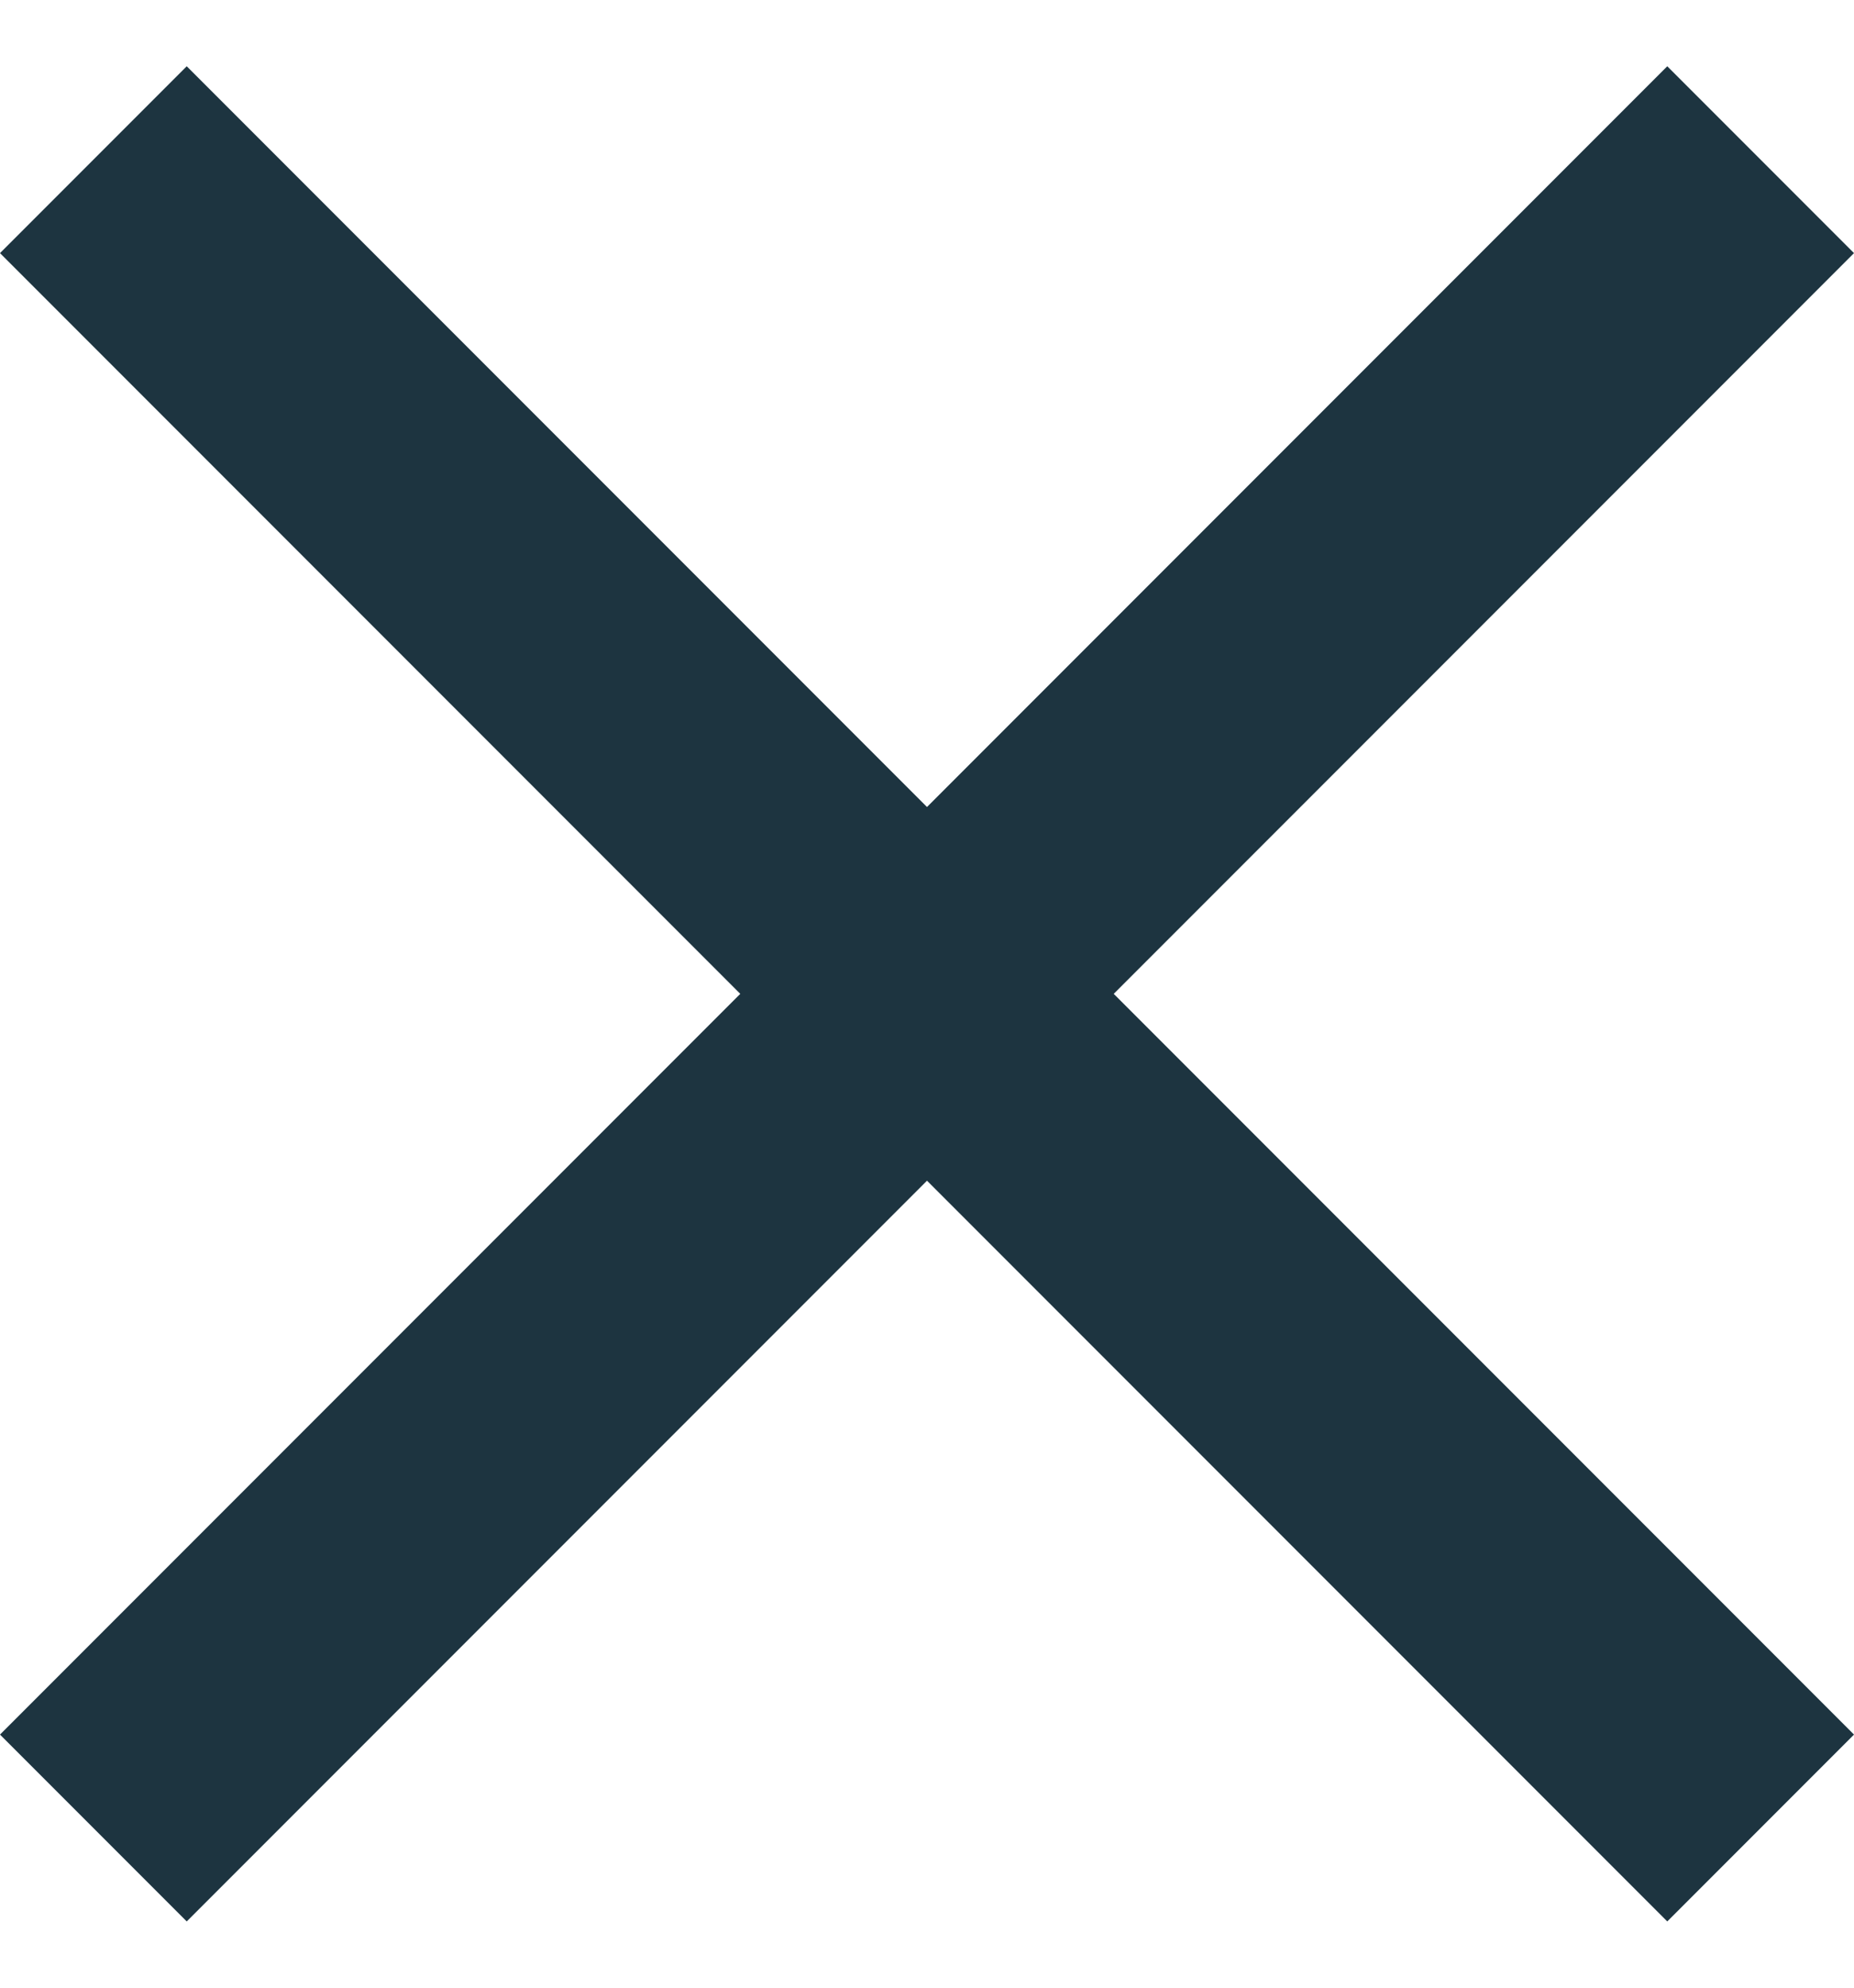
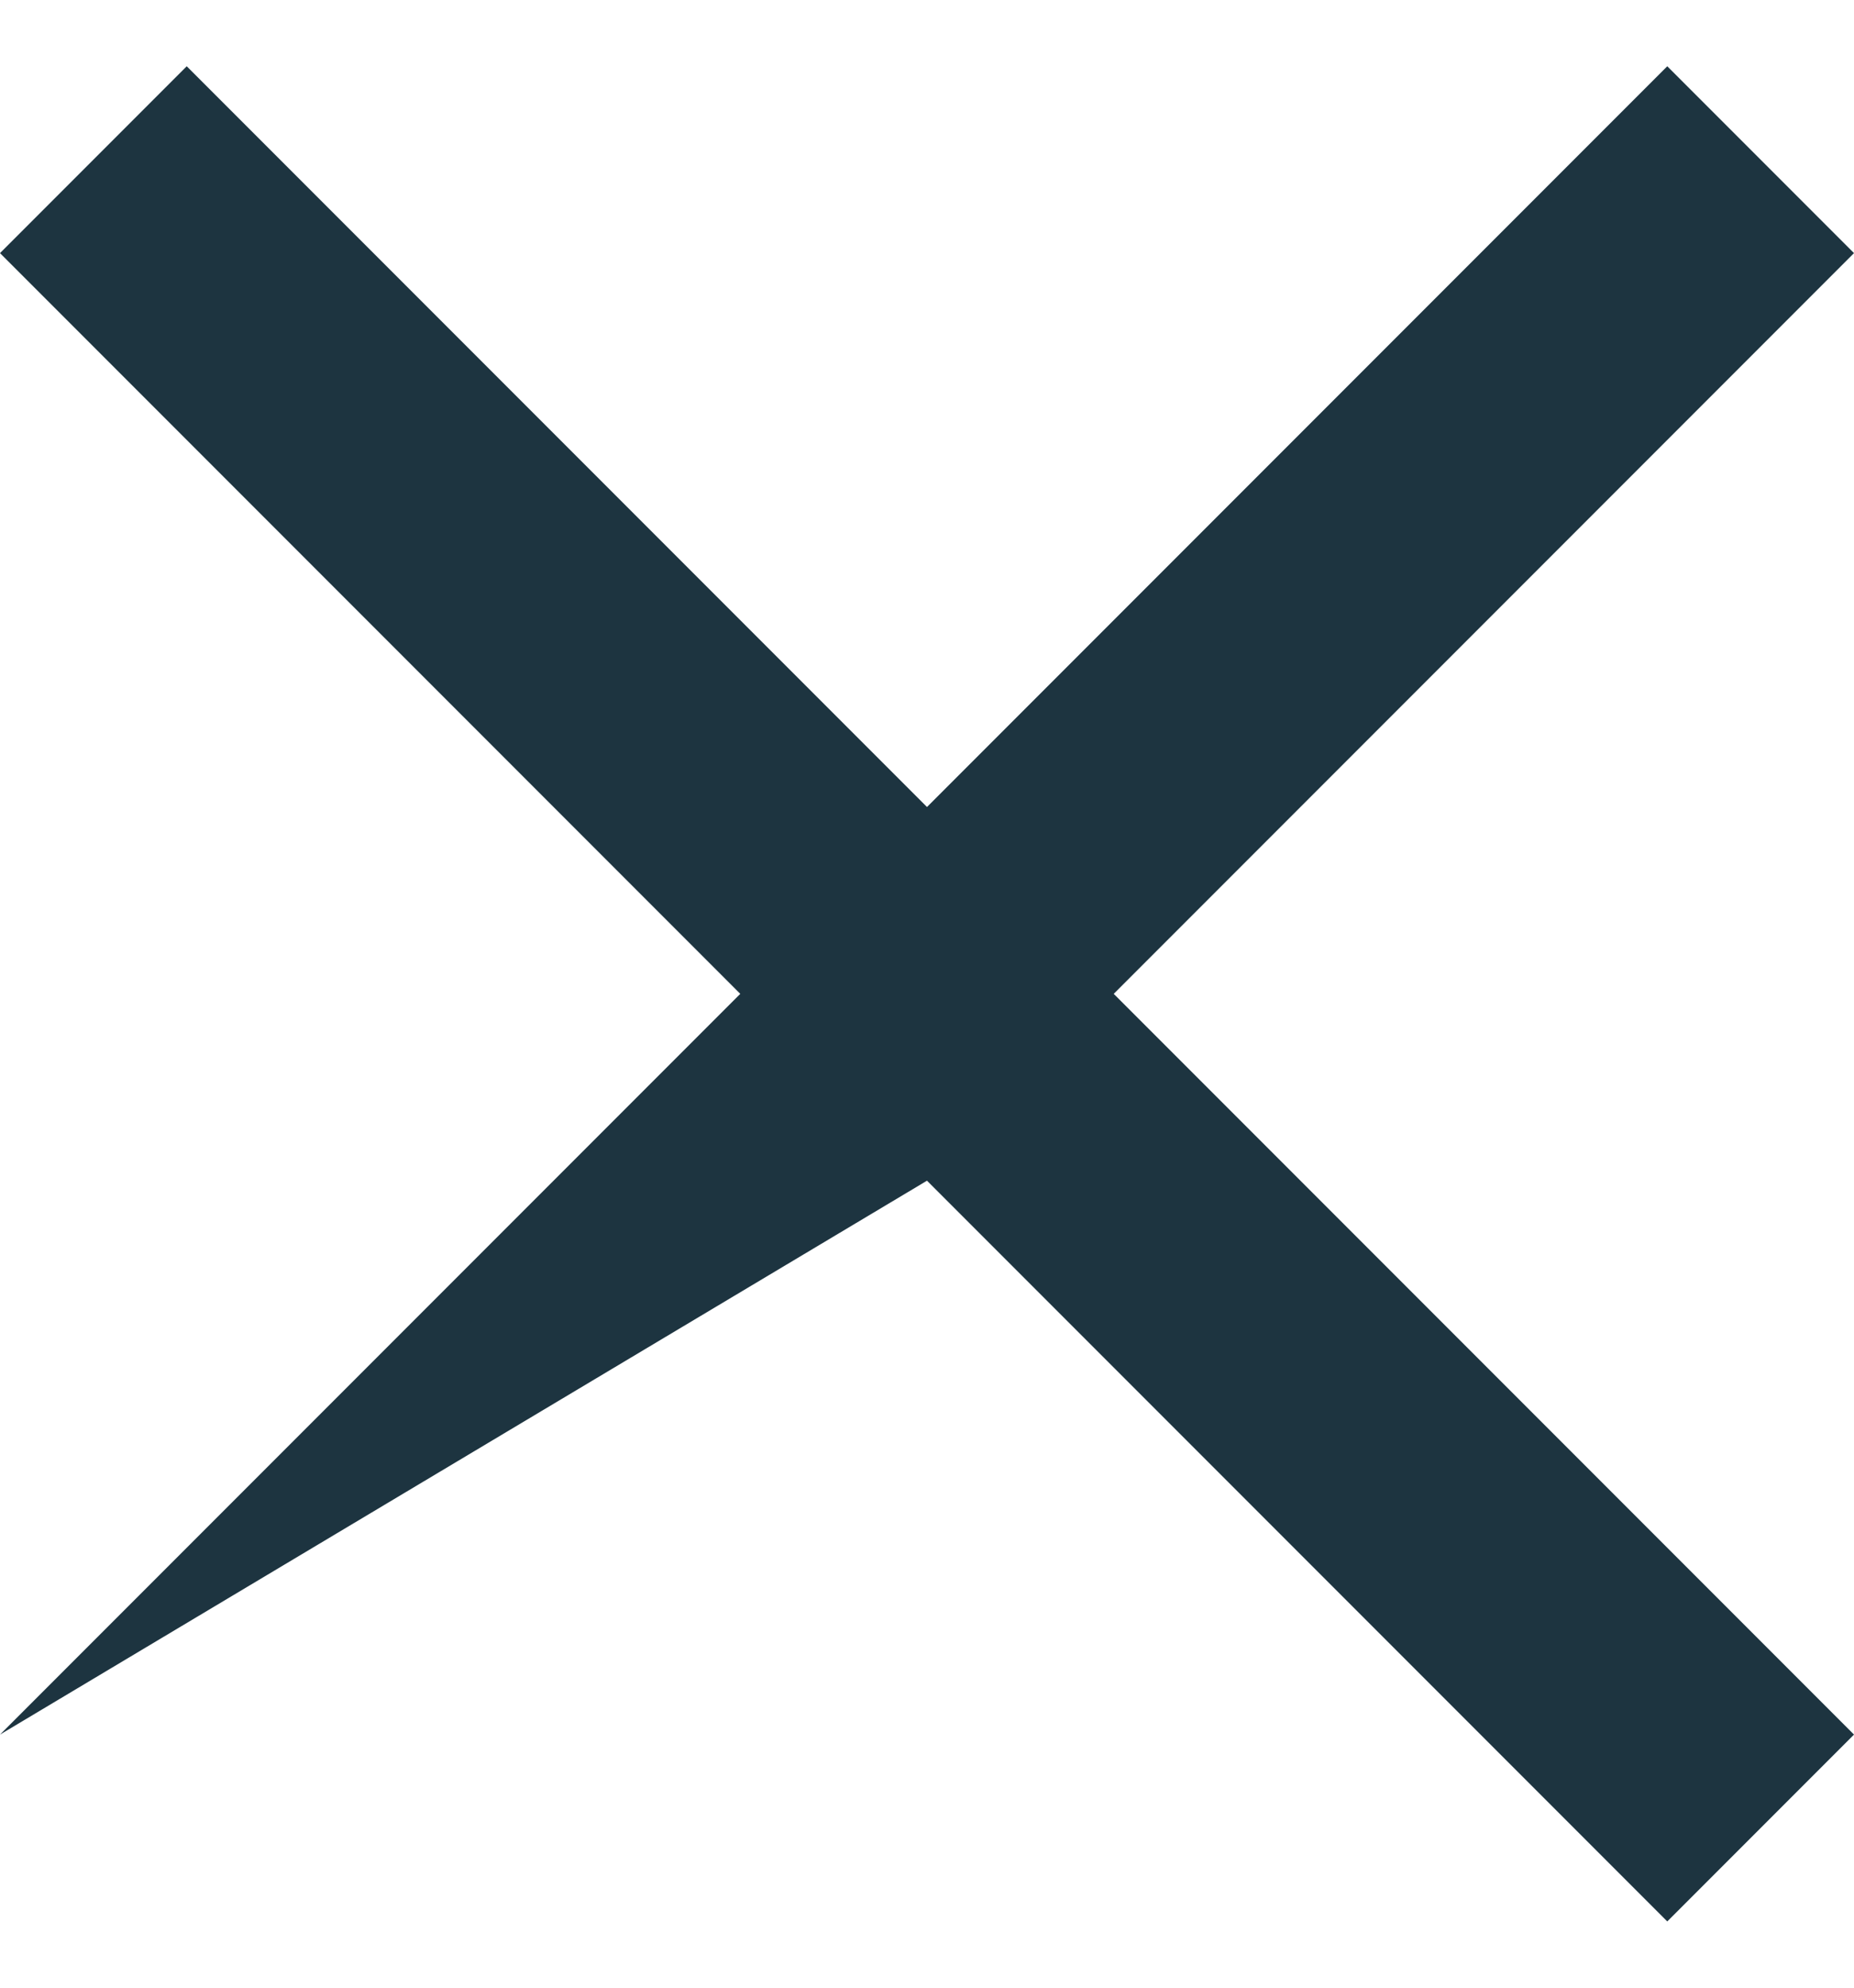
<svg xmlns="http://www.w3.org/2000/svg" width="14" height="15" viewBox="0 0 14 15" fill="none">
-   <path d="M12.59 0.5L7 6.09L1.41 0.5L0 1.91L5.59 7.5L0 13.09L1.41 14.5L7 8.91L12.59 14.5L14 13.09L8.41 7.5L14 1.91L12.59 0.5Z" fill="#1D3440" />
+   <path d="M12.59 0.5L7 6.09L1.41 0.5L0 1.91L5.59 7.5L0 13.09L7 8.91L12.59 14.5L14 13.09L8.41 7.5L14 1.91L12.59 0.5Z" fill="#1D3440" />
</svg>